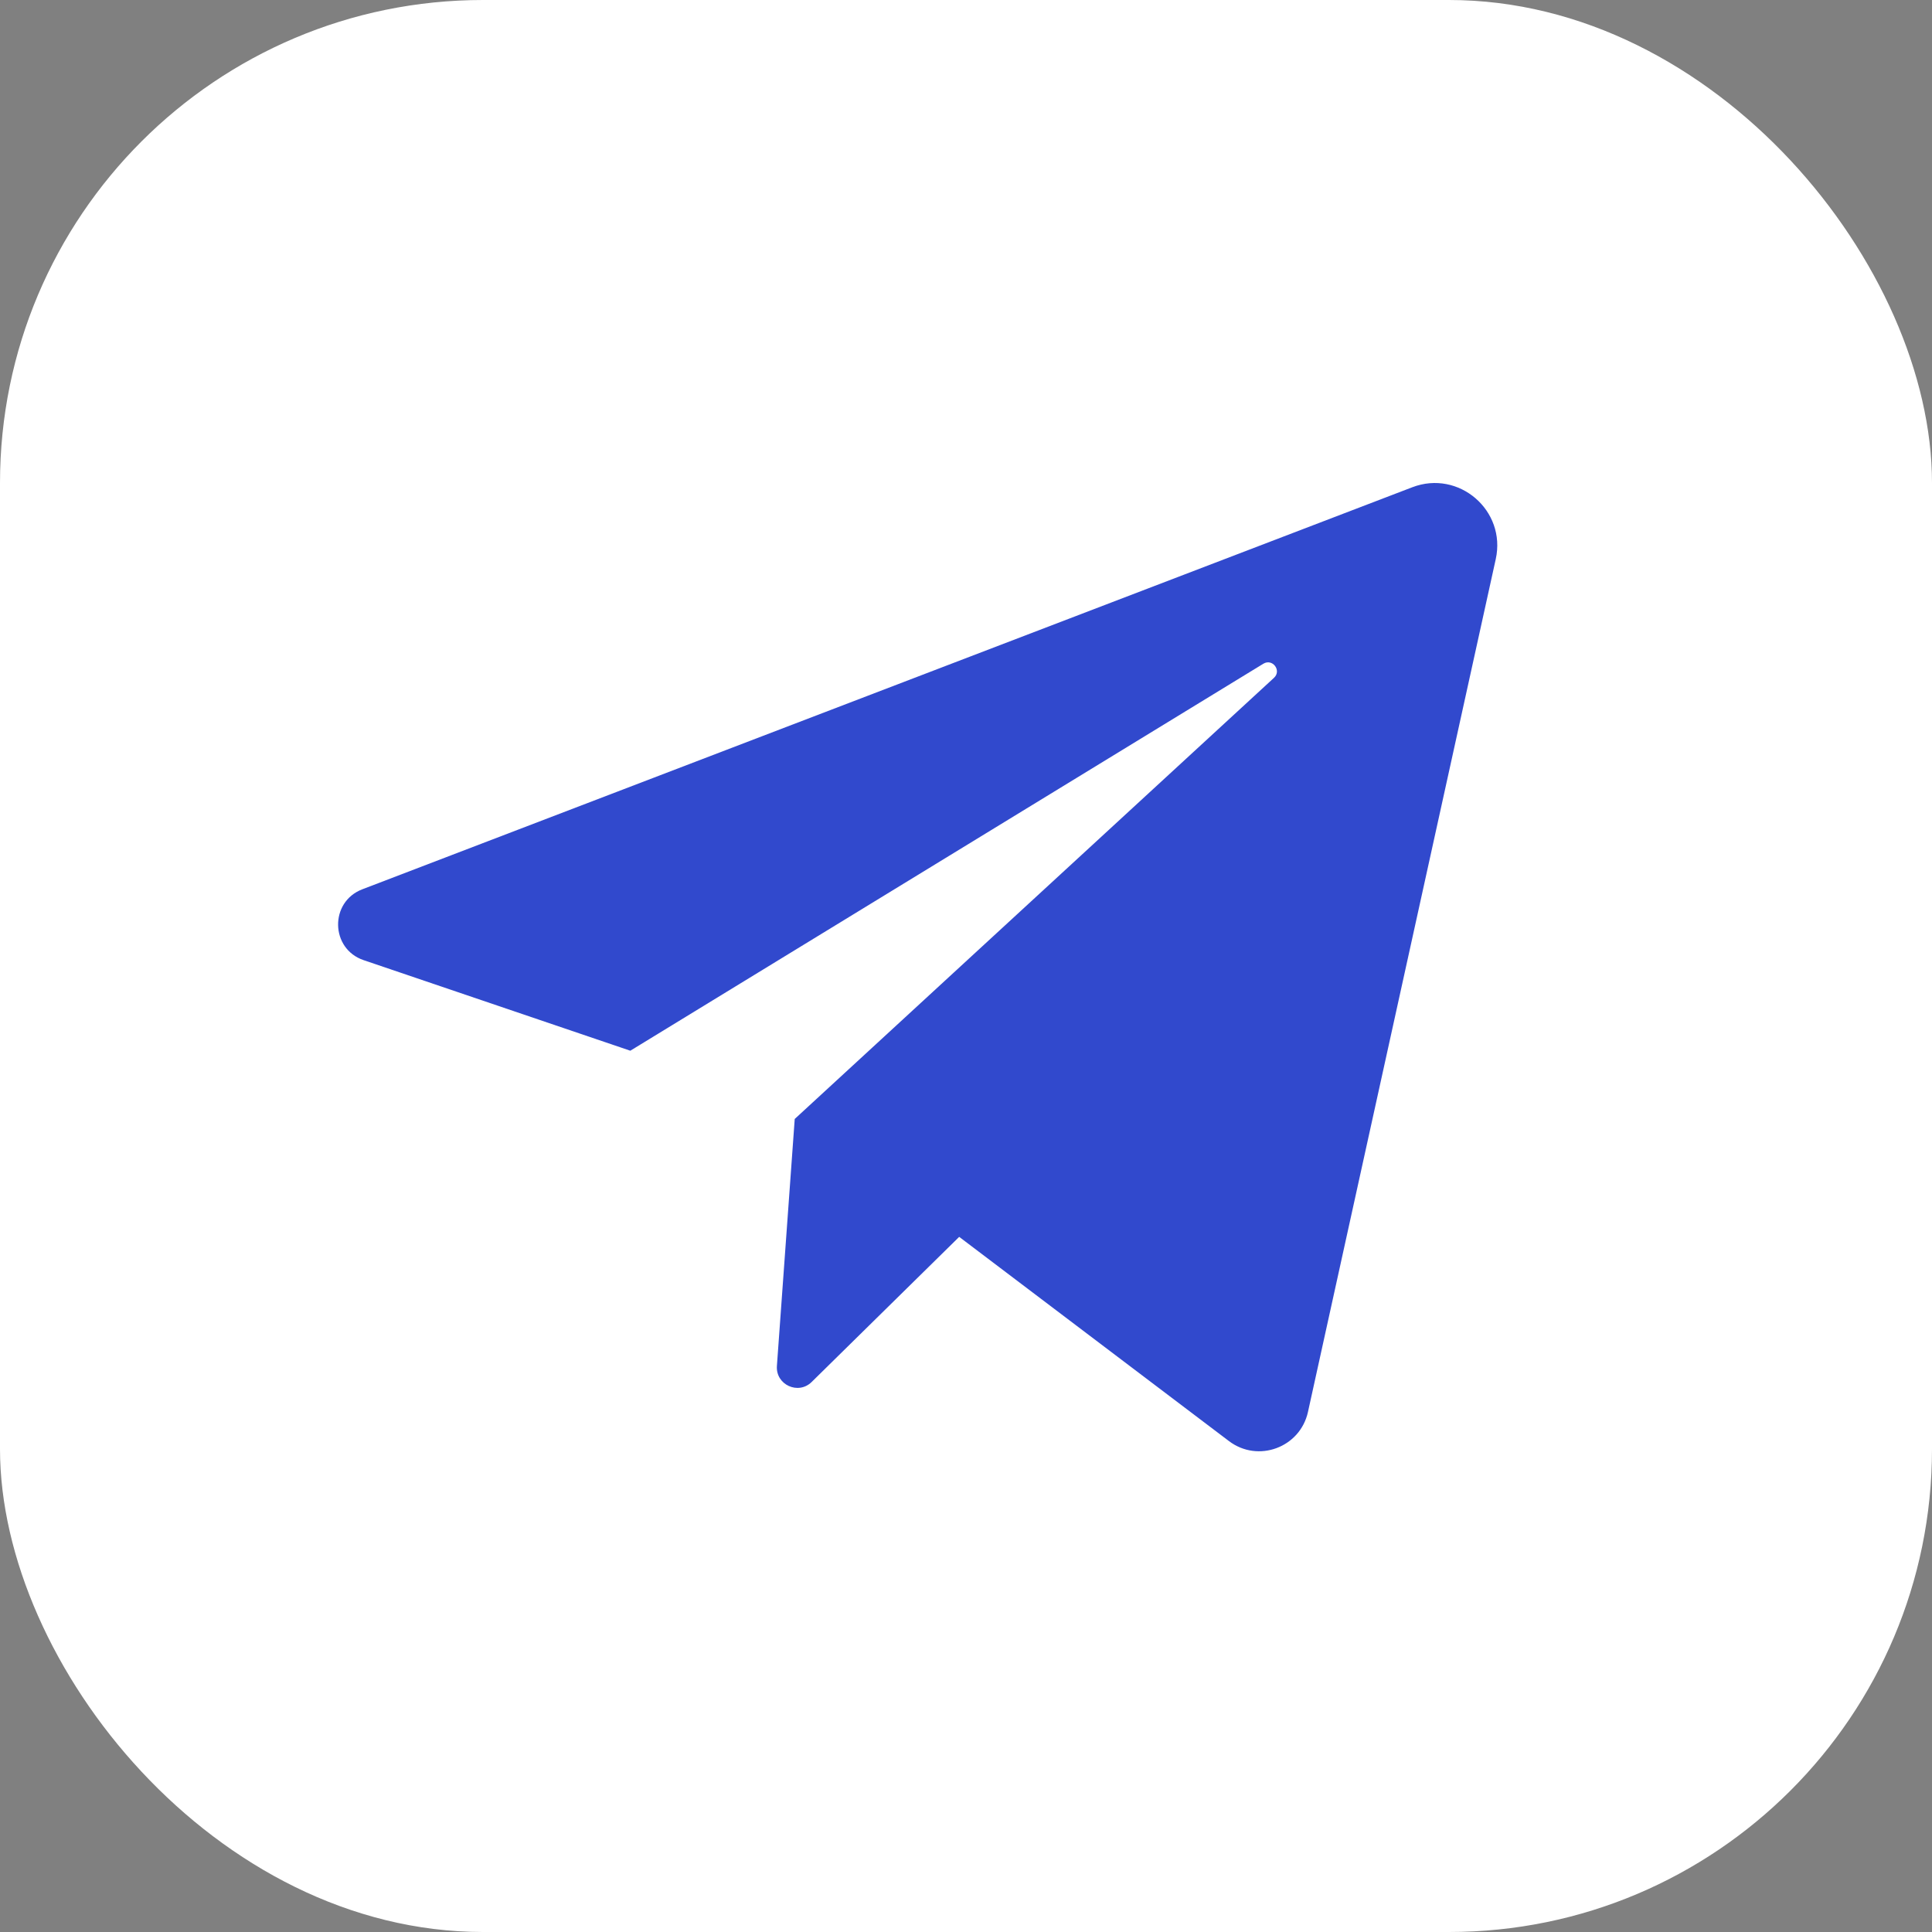
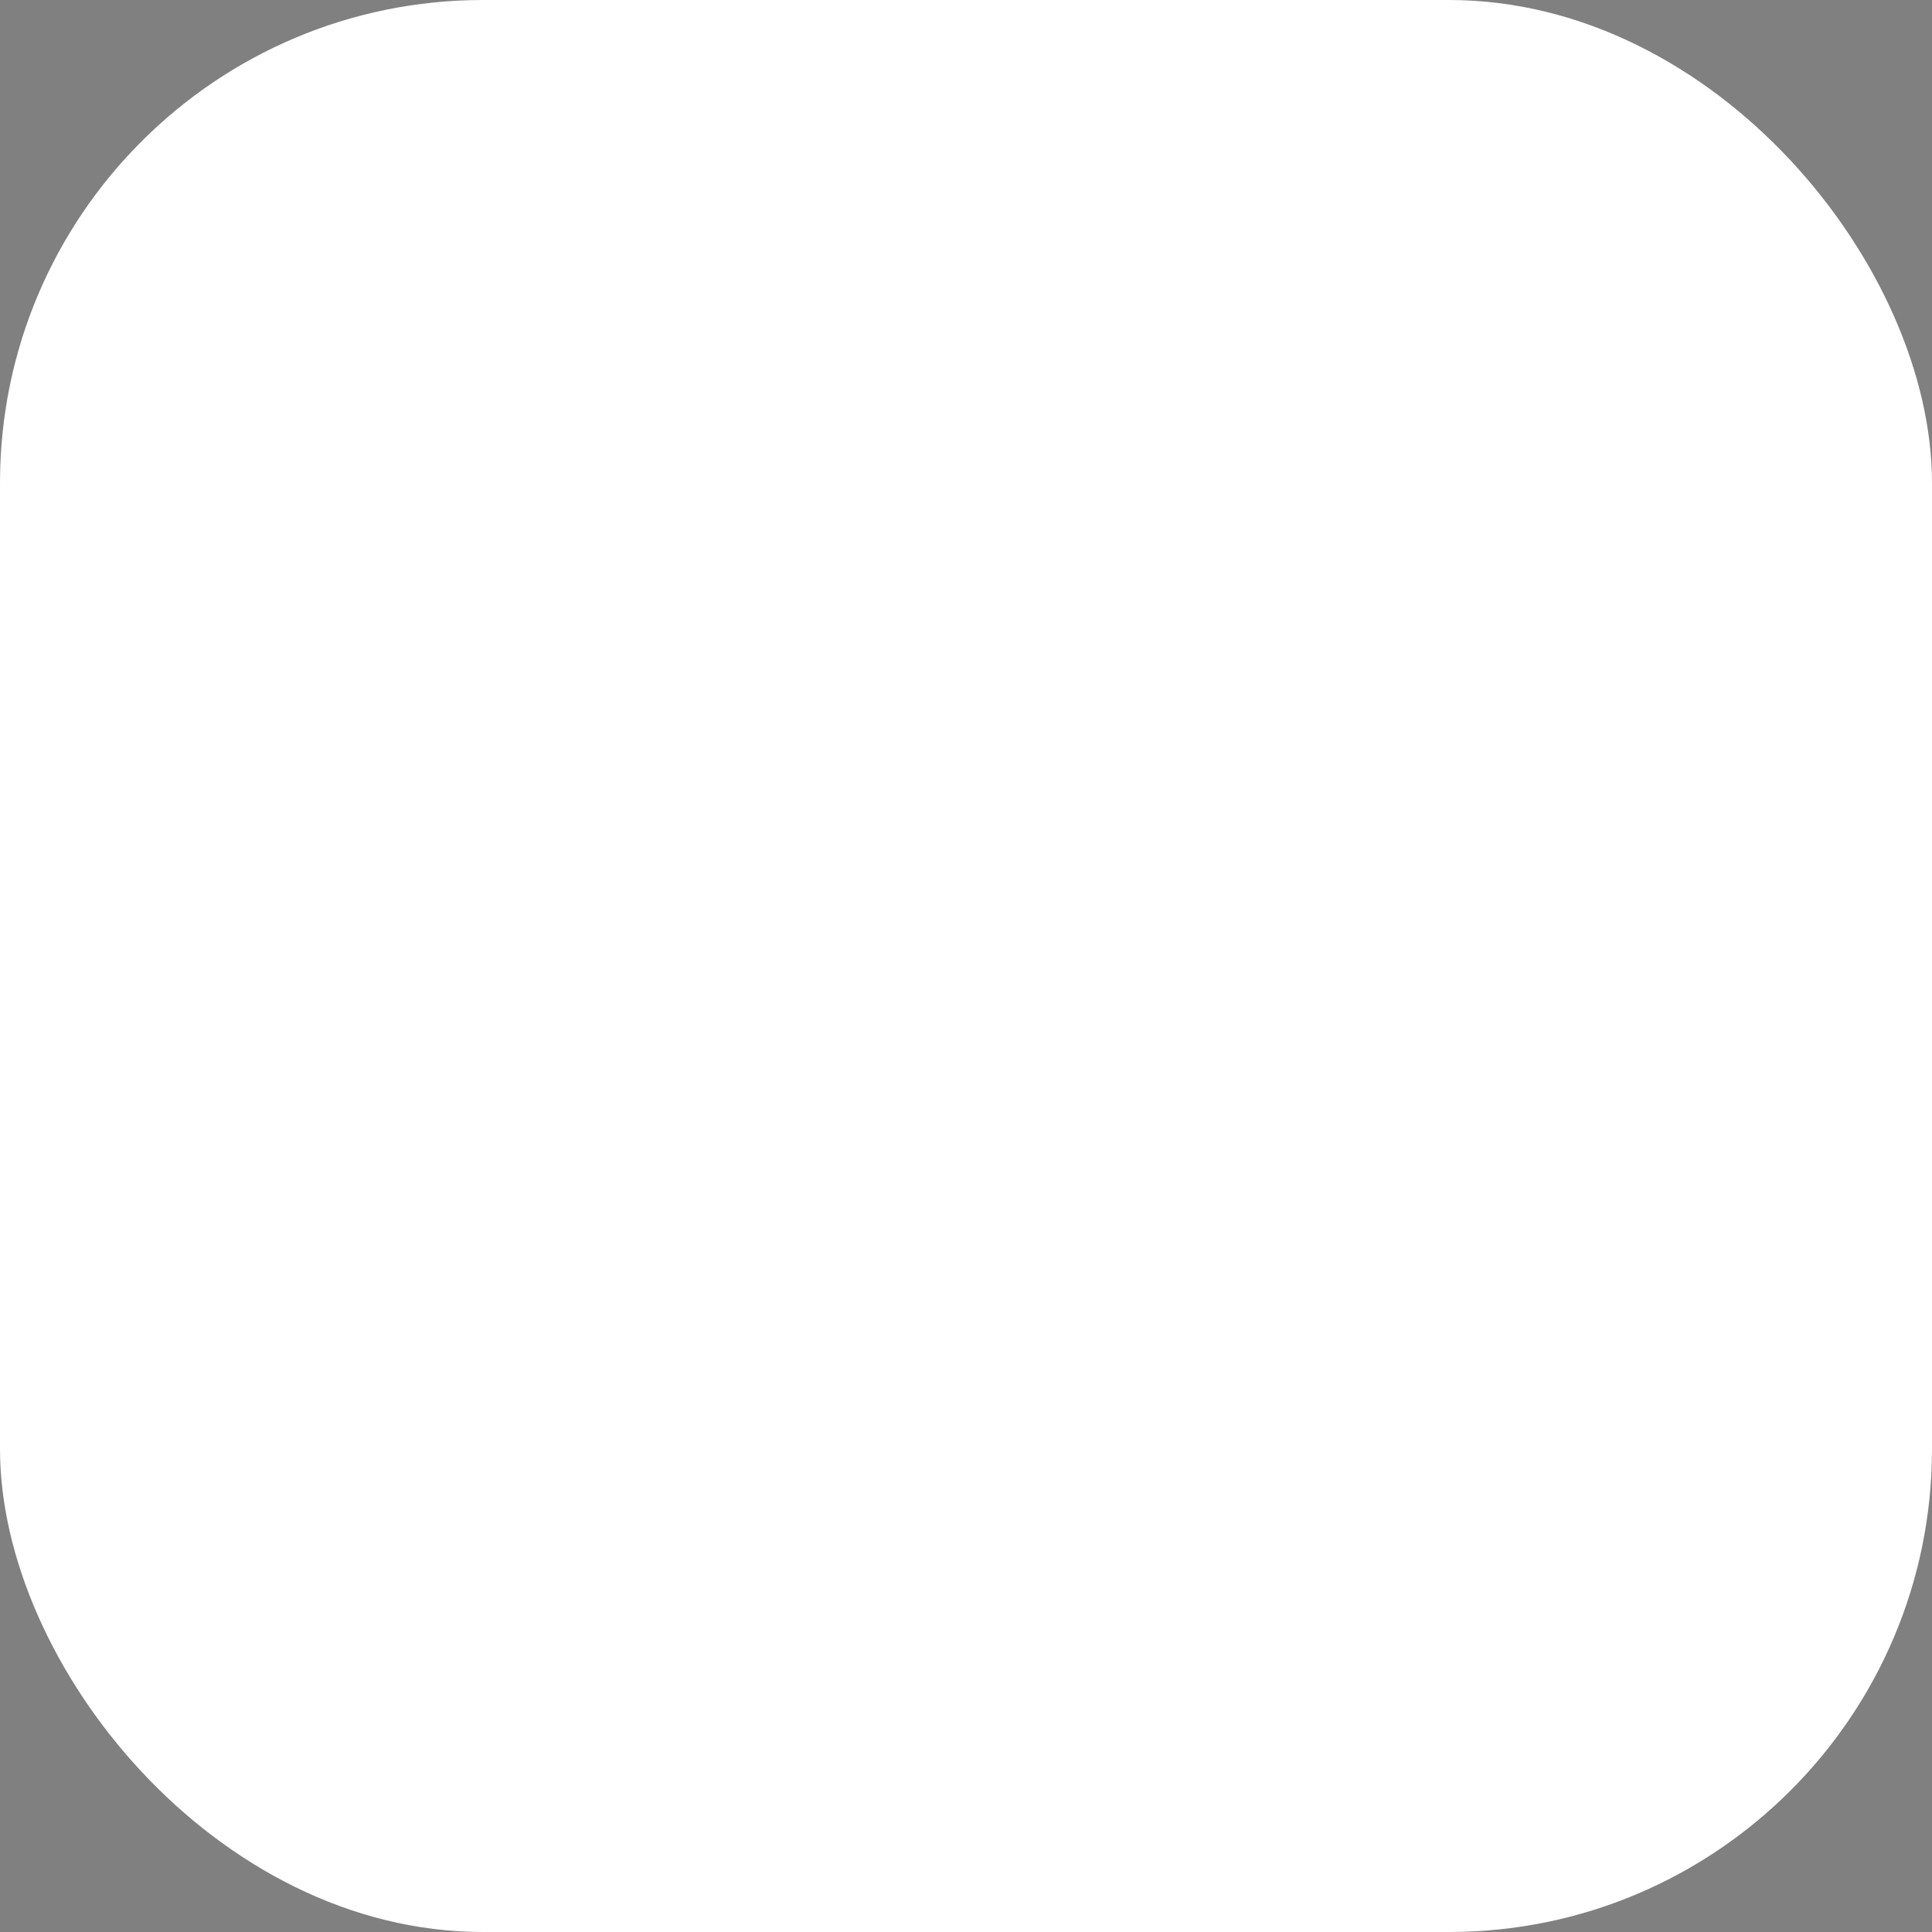
<svg xmlns="http://www.w3.org/2000/svg" width="40" height="40" viewBox="0 0 40 40" fill="none">
  <rect x="0" y="0" width="40" height="40" fill="#808080" stroke="none" />
  <rect width="40" height="40" rx="10" fill="white" />
-   <path d="M7.529 19.879L13.05 21.754L26.156 13.742C26.346 13.626 26.54 13.884 26.376 14.034L16.454 23.167L16.085 28.28C16.057 28.669 16.526 28.886 16.804 28.613L19.859 25.608L25.444 29.836C26.046 30.292 26.917 29.971 27.08 29.233L30.968 11.576C31.19 10.569 30.203 9.719 29.24 10.088L7.501 18.412C6.819 18.673 6.838 19.645 7.529 19.879Z" fill="#3149CD" />
</svg>